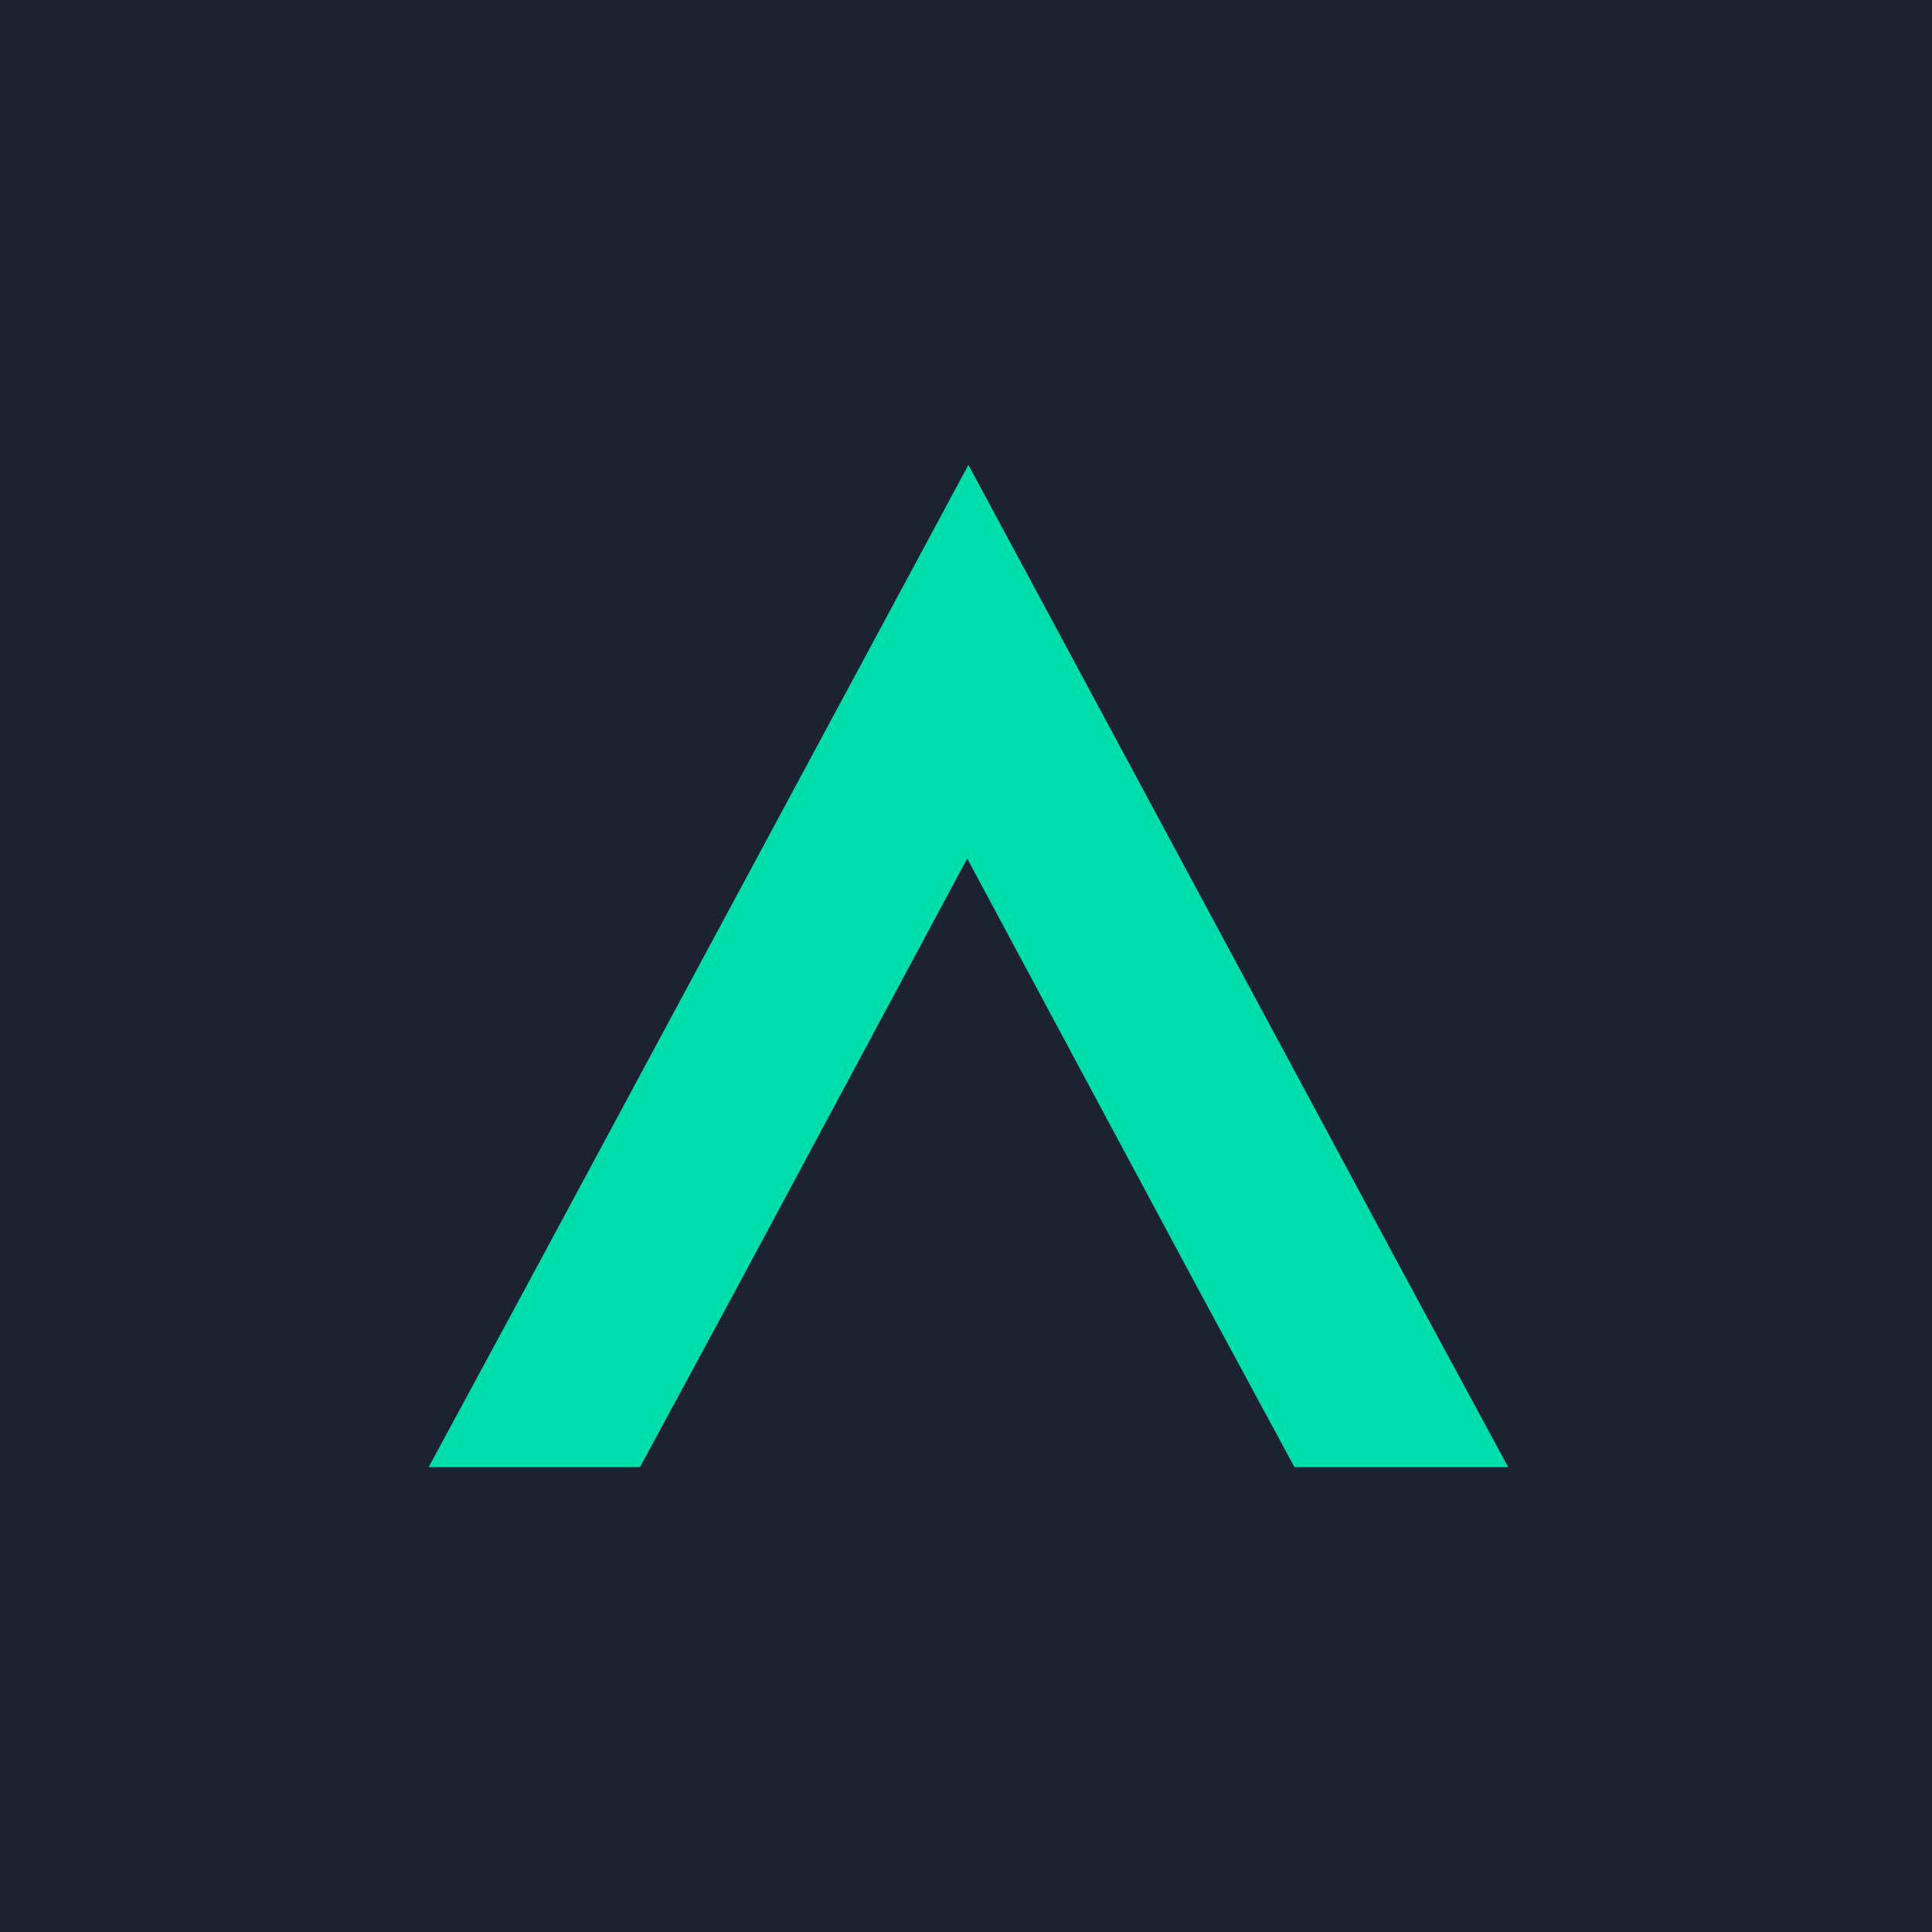
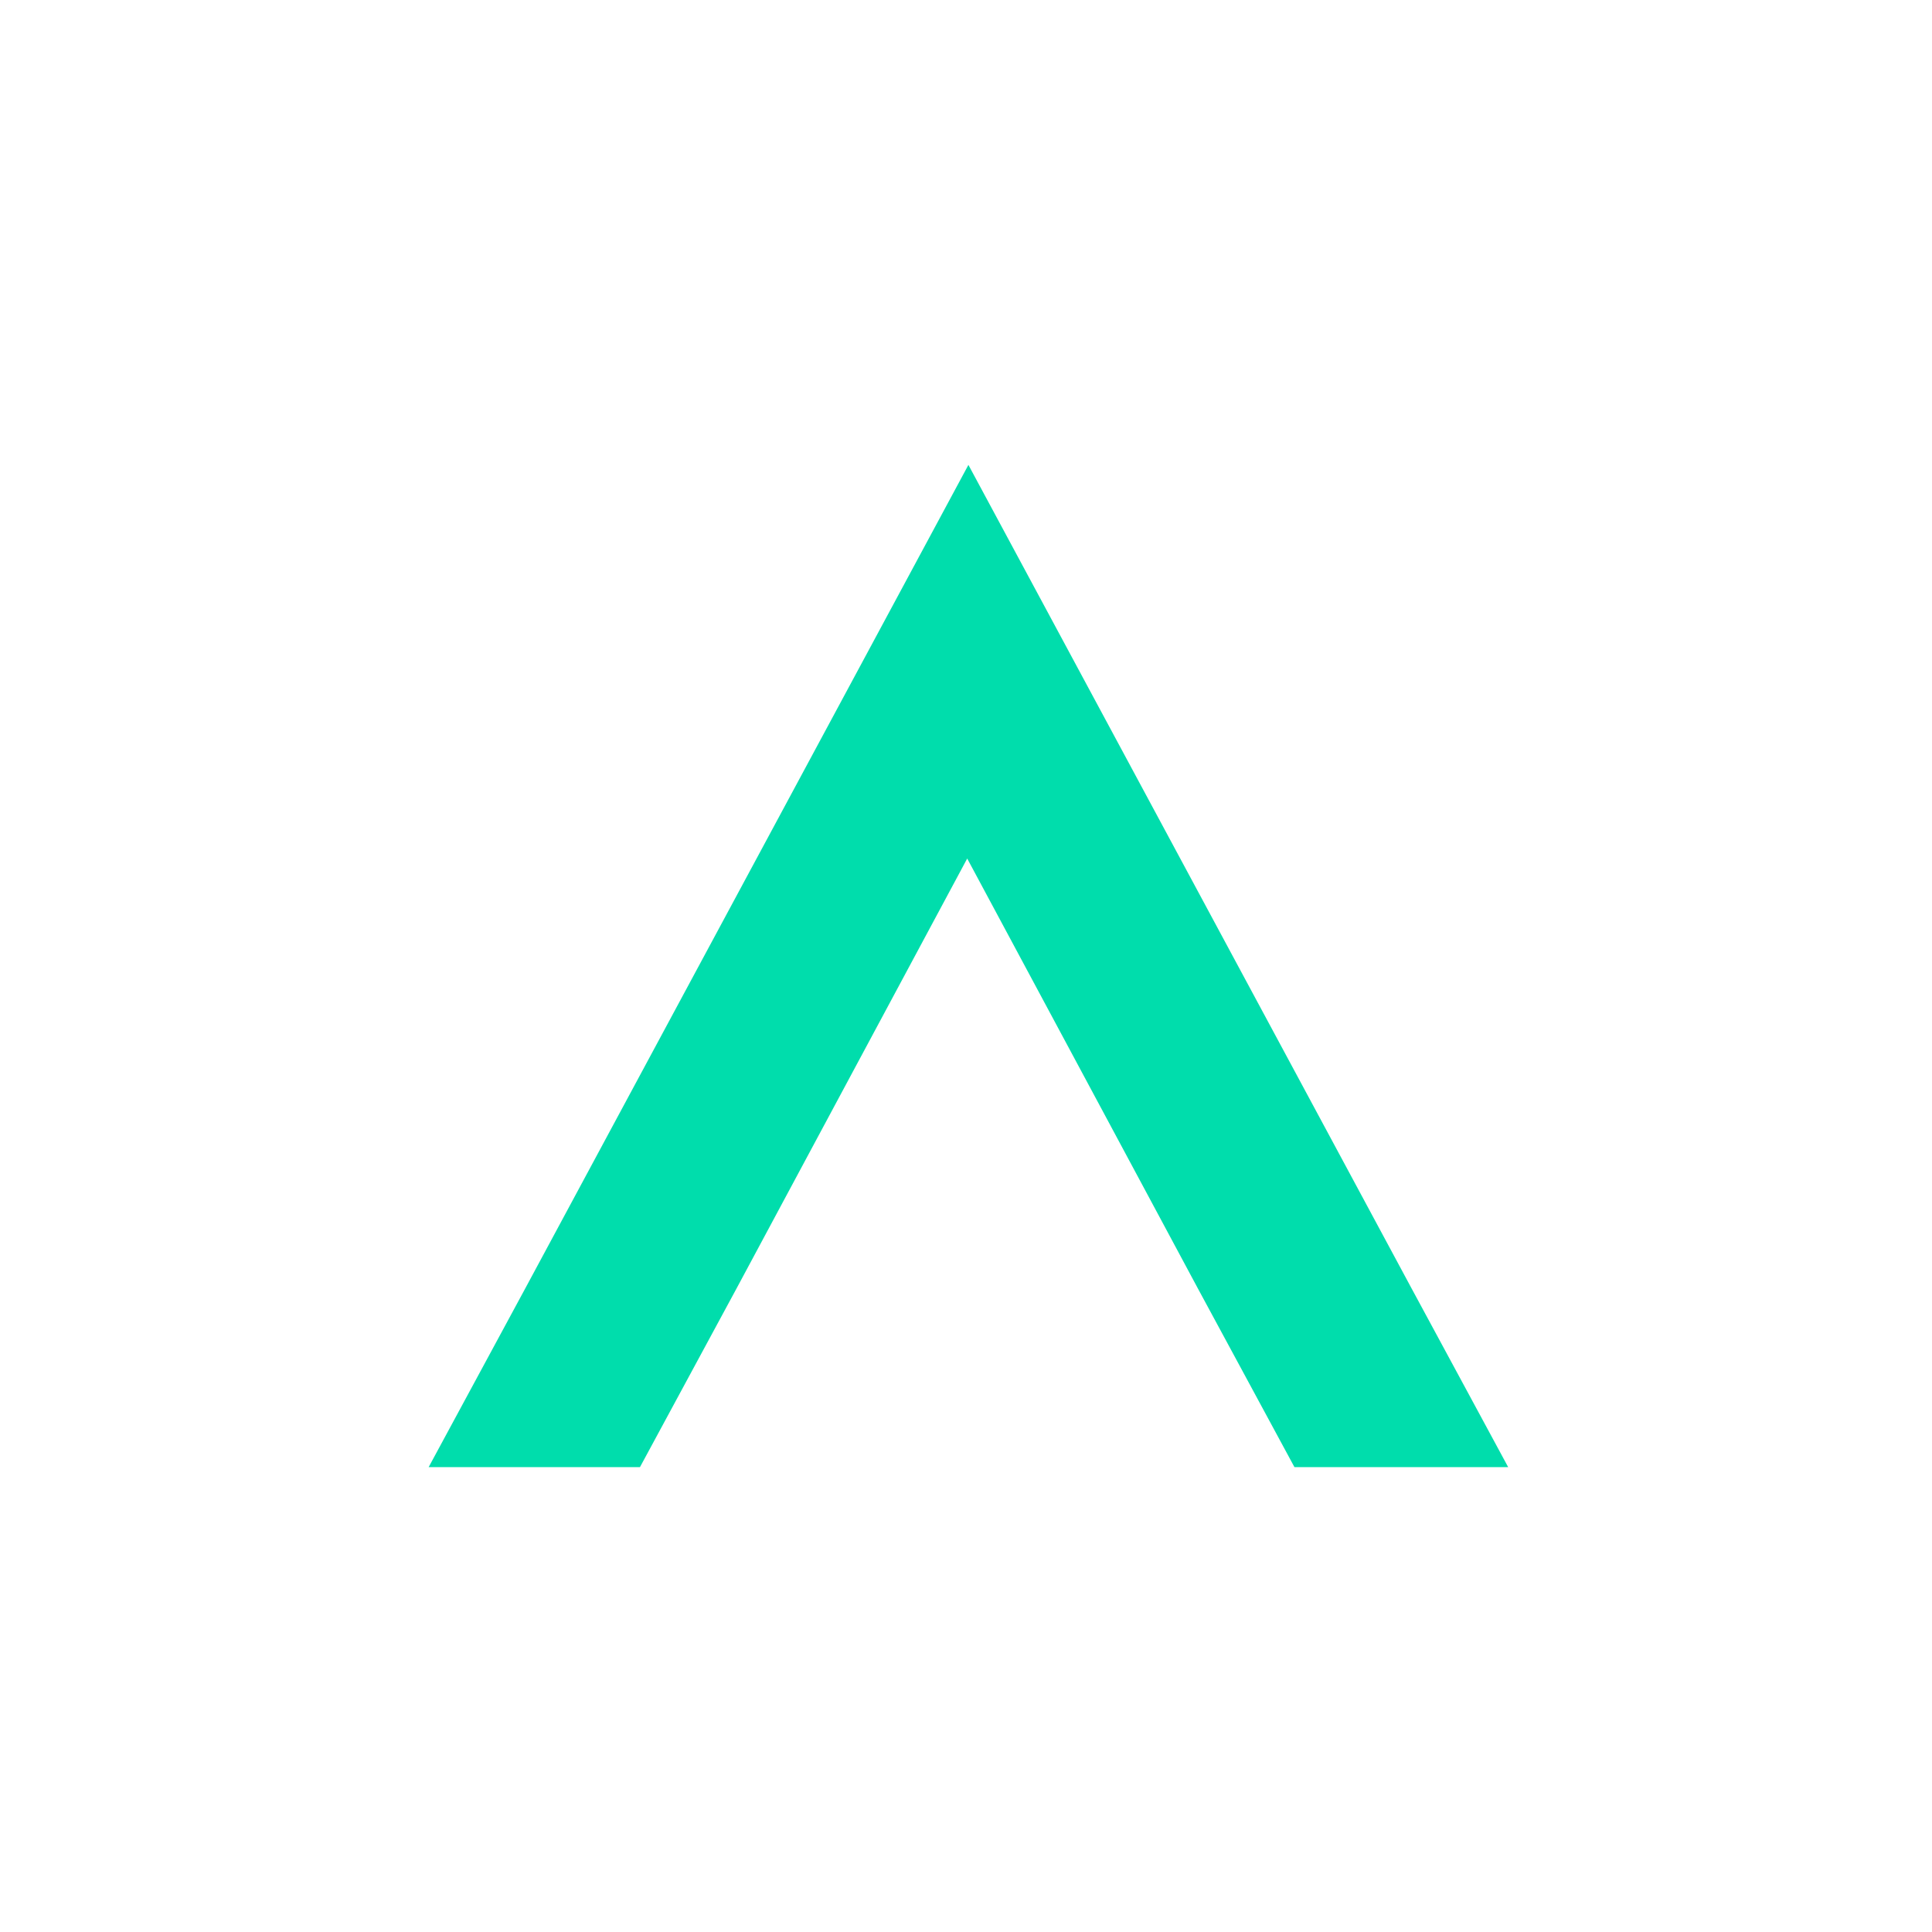
<svg xmlns="http://www.w3.org/2000/svg" id="Layer_2" data-name="Layer 2" viewBox="0 0 16 16">
  <defs>
    <style>
      .cls-1 {
        fill: #1d2230;
      }

      .cls-2 {
        fill: #00ddac;
      }
    </style>
  </defs>
  <g id="Layer_1-2" data-name="Layer 1">
    <g>
-       <rect class="cls-1" width="16" height="16" />
      <path class="cls-2" d="m12.47,12.15h-1.75l-.8-1.48-1.91-3.56-1.91,3.56-.8,1.48h-1.75l.8-1.48,3.67-6.82,3.67,6.82.8,1.48Z" />
    </g>
  </g>
</svg>